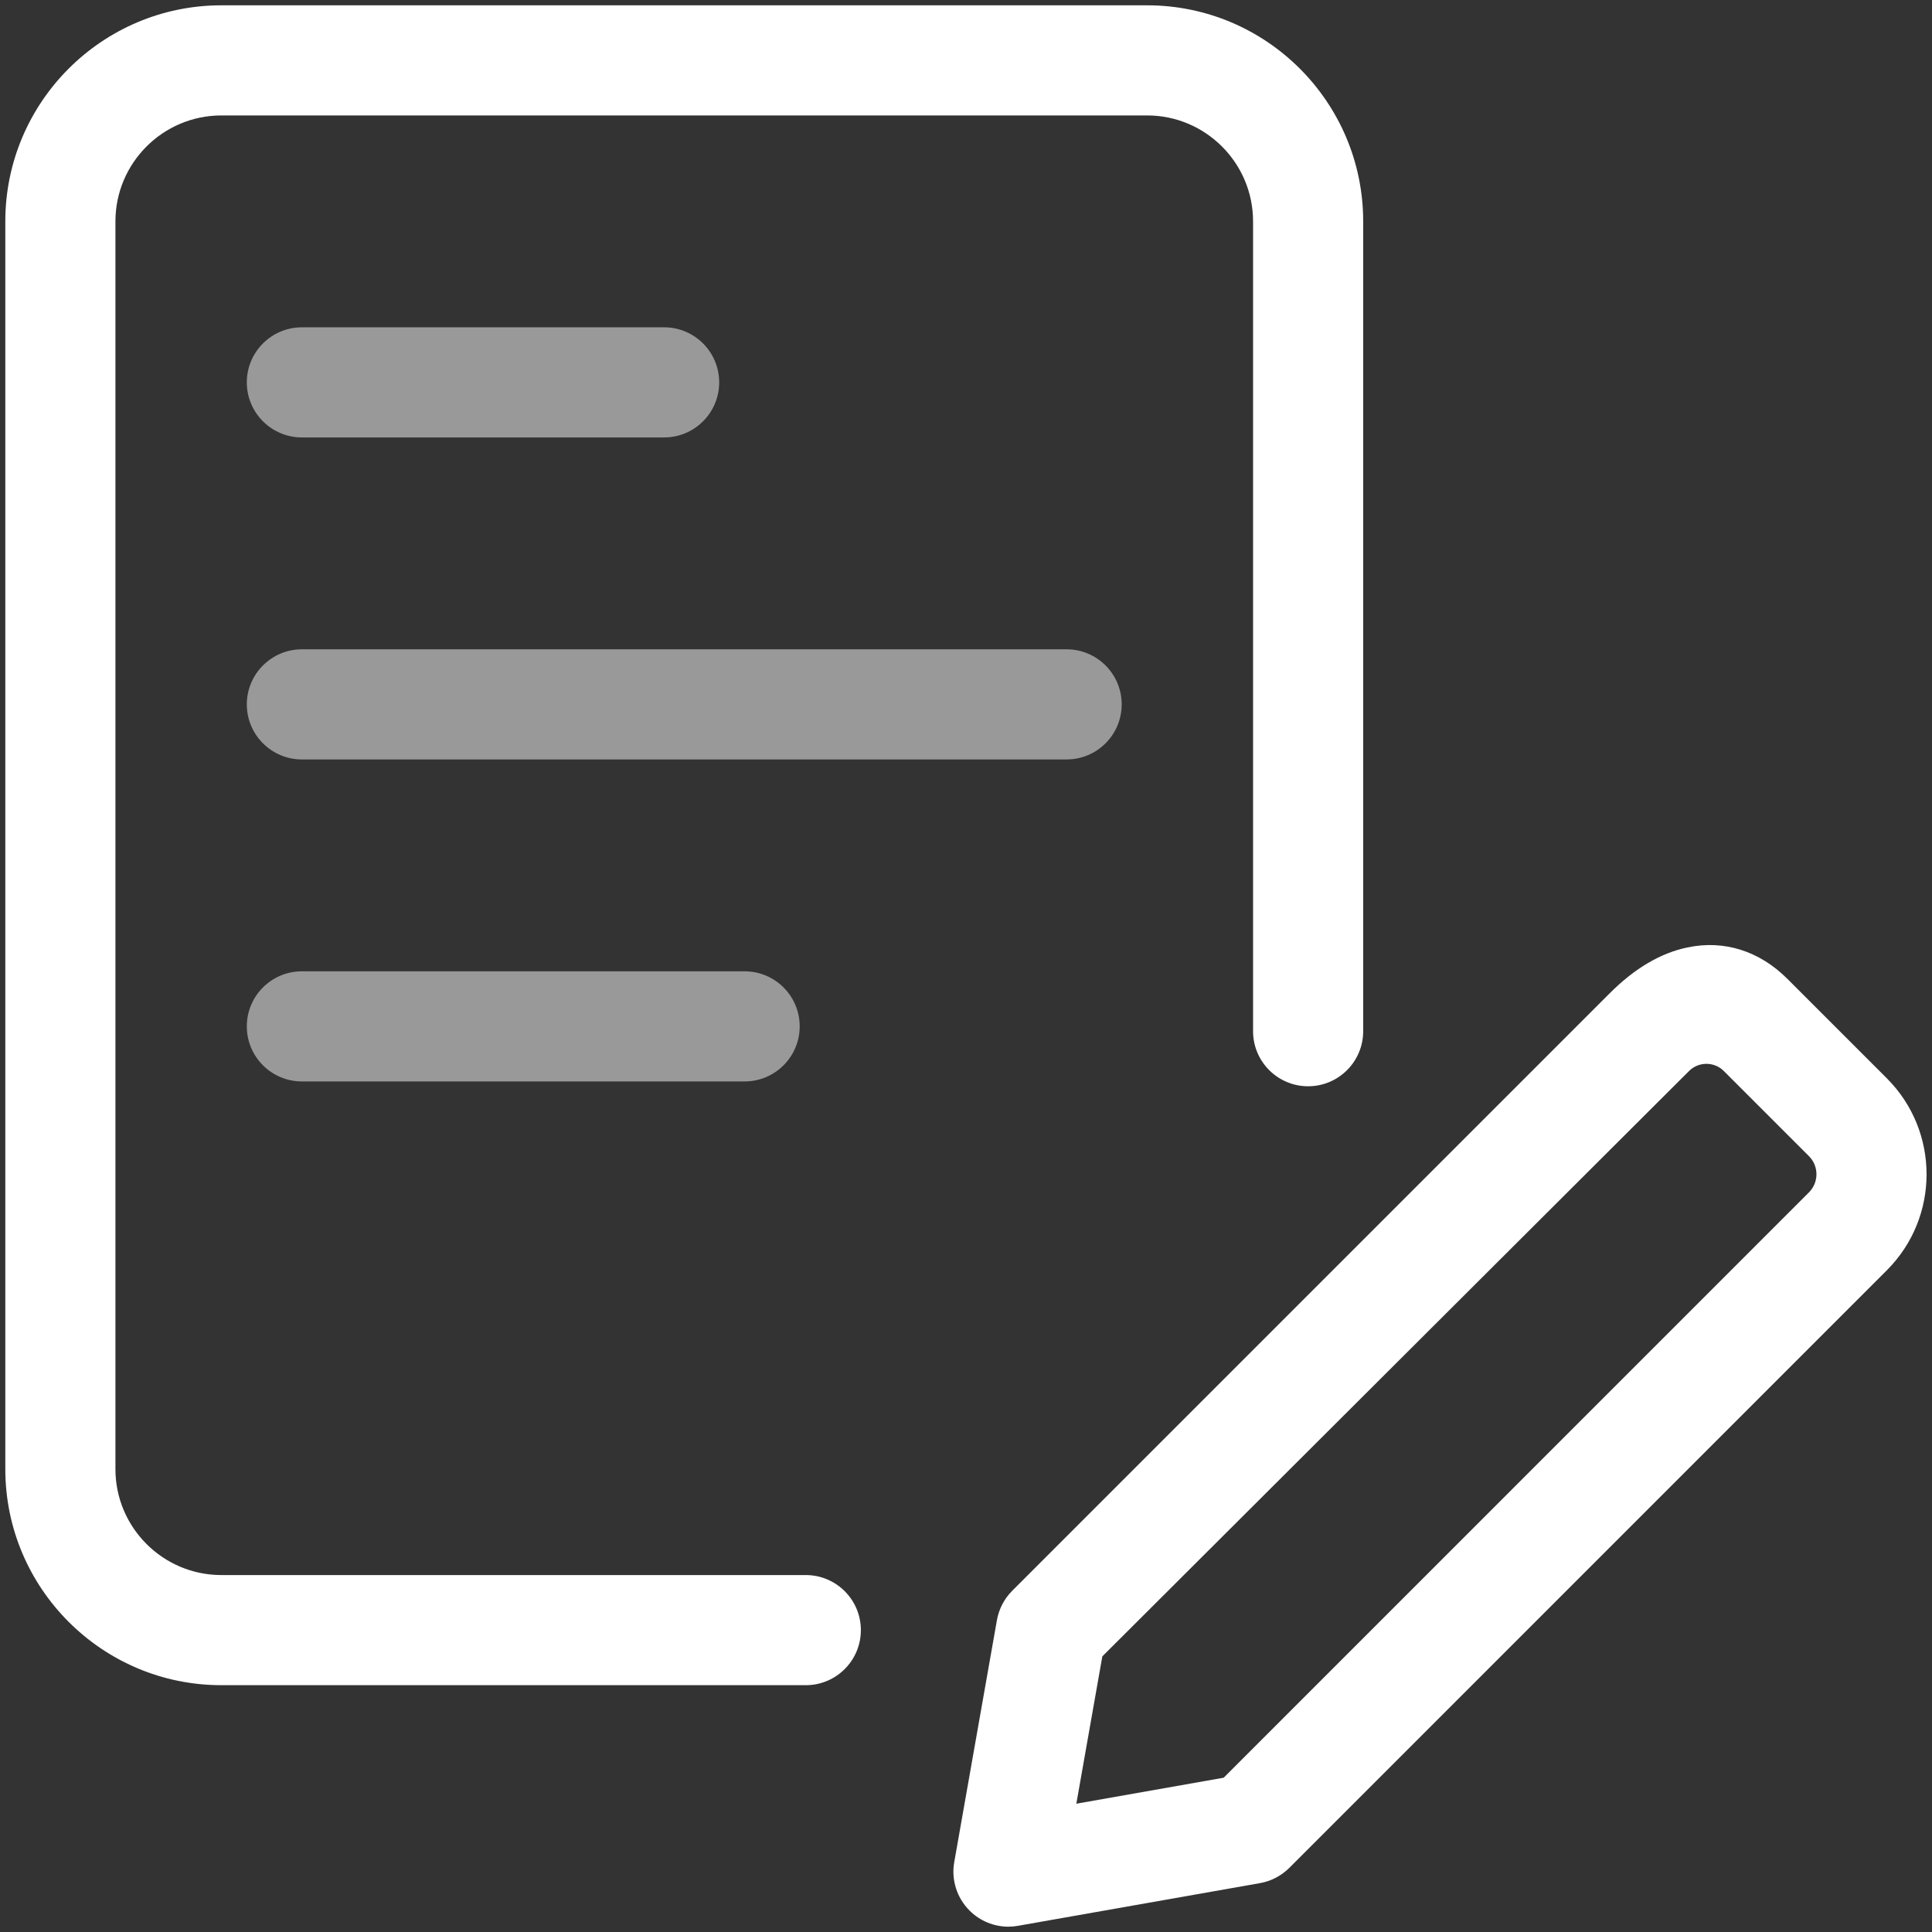
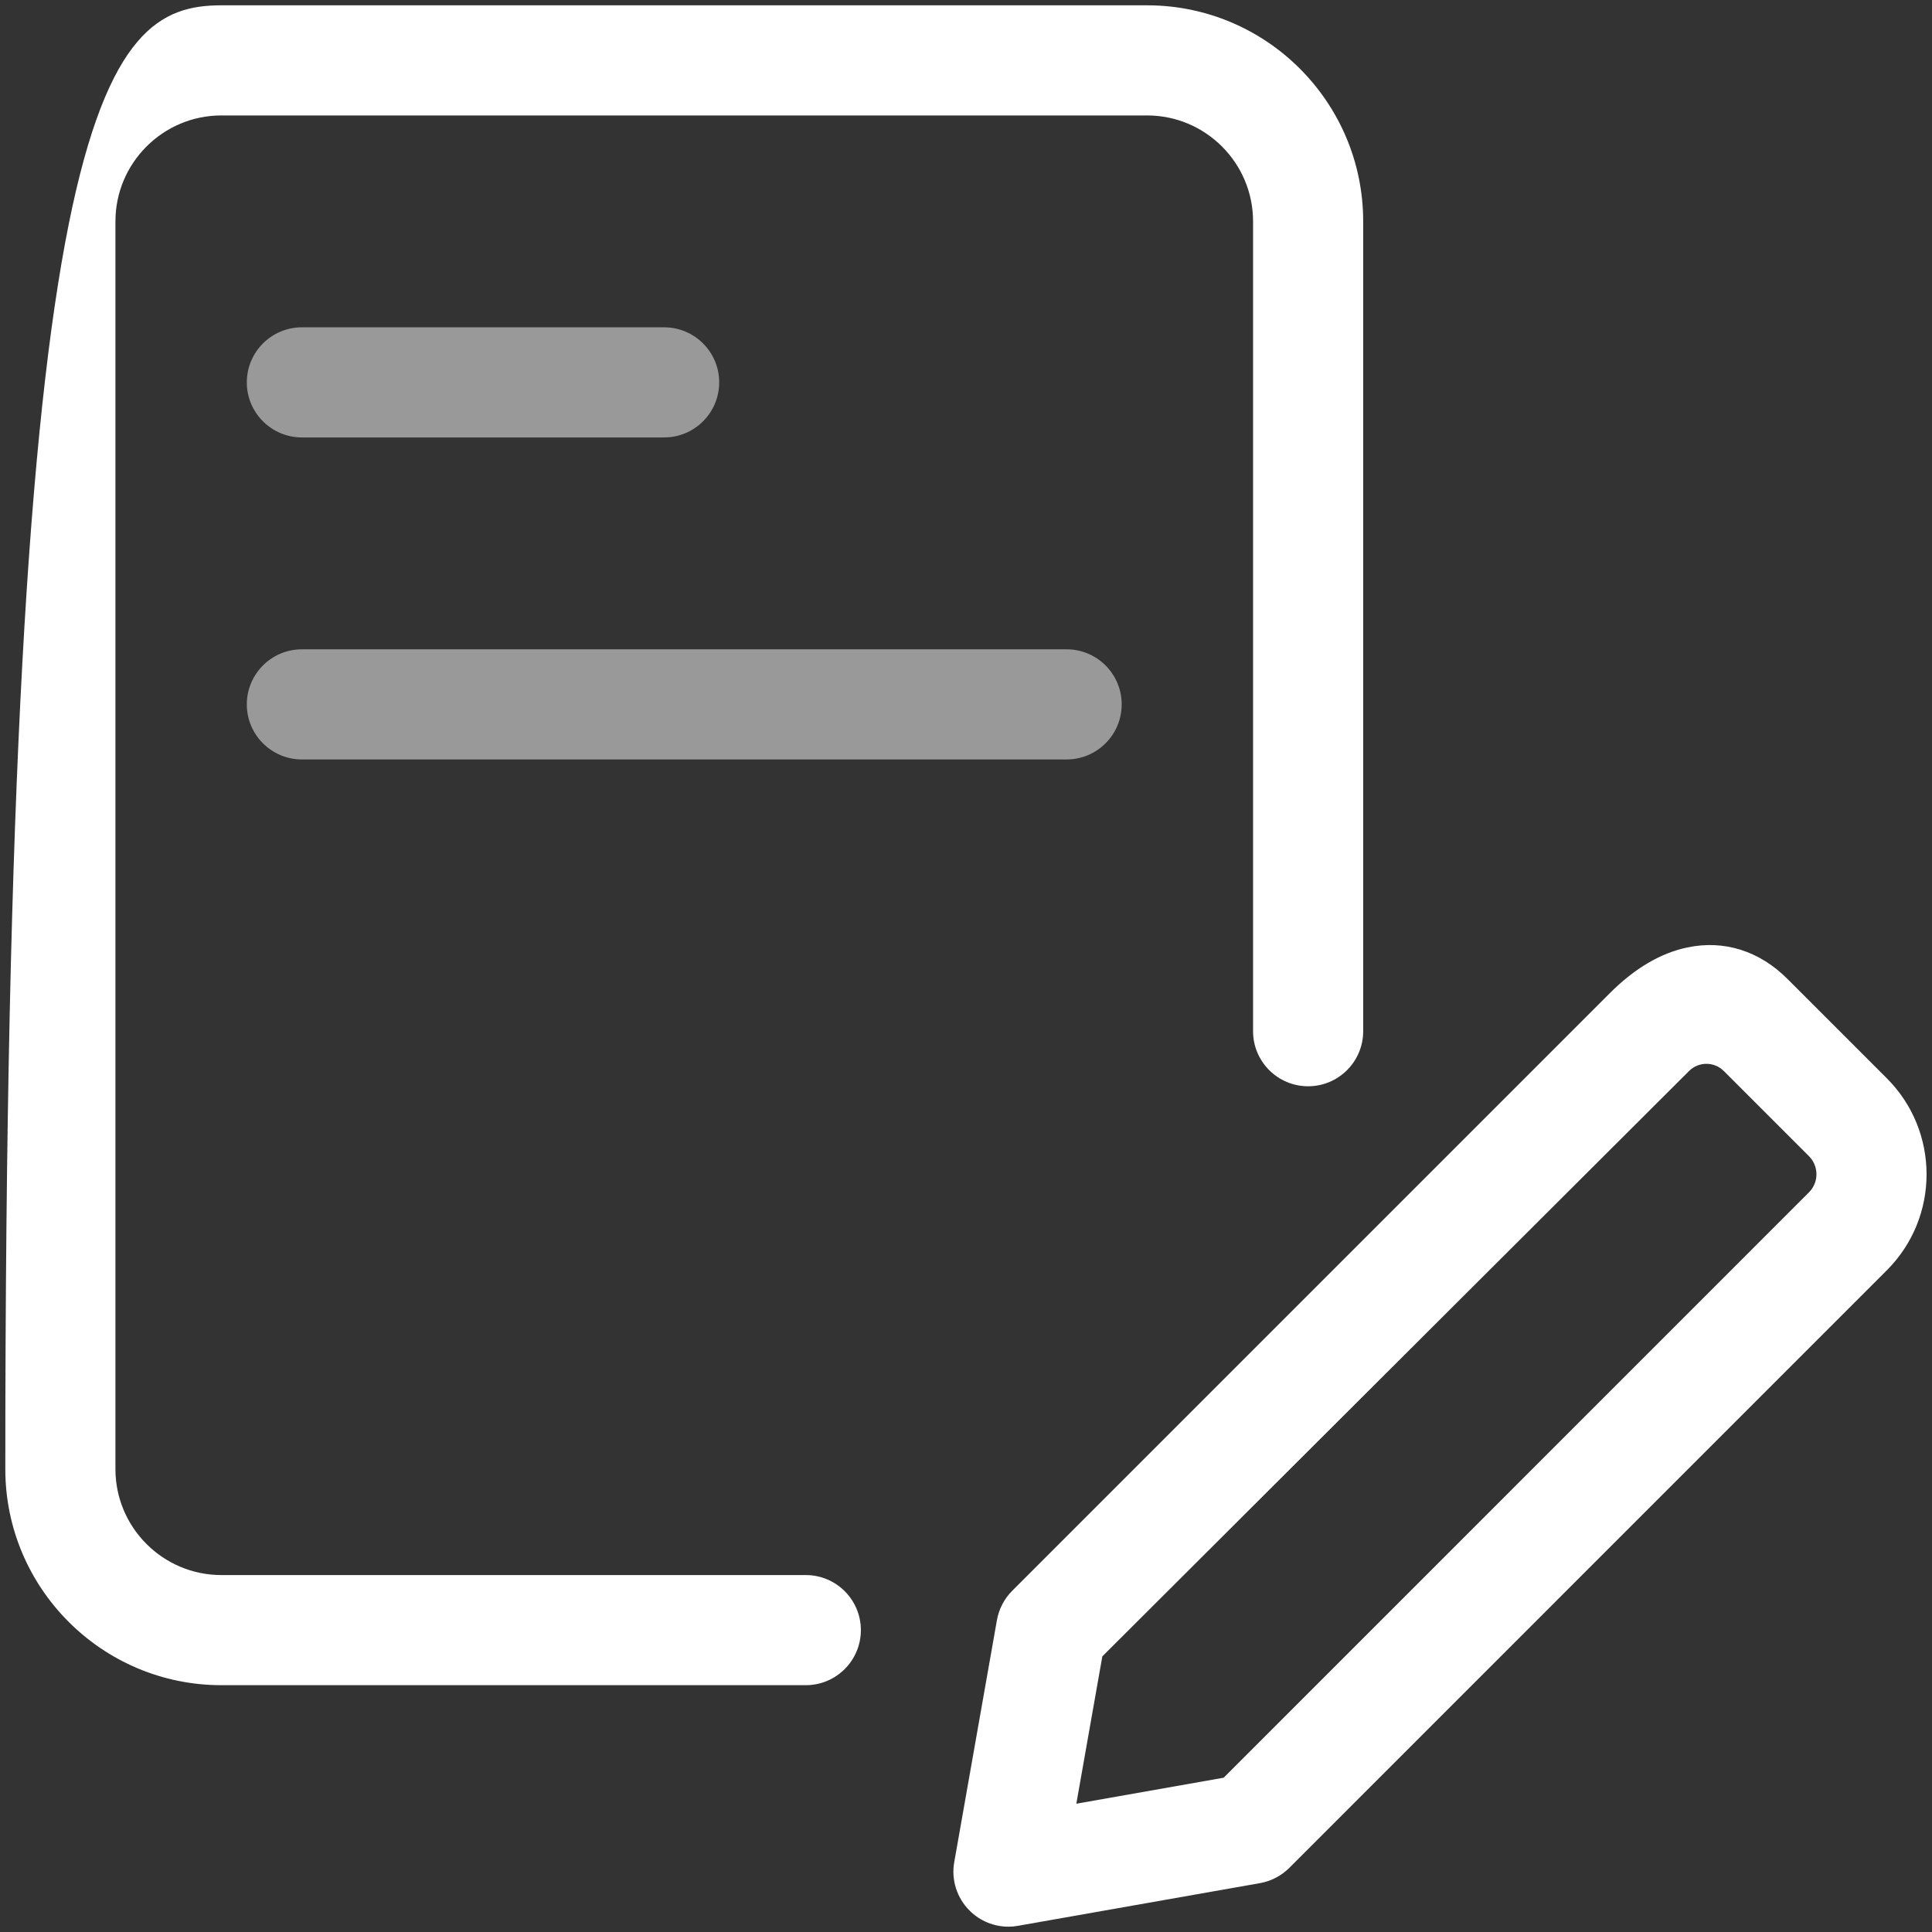
<svg xmlns="http://www.w3.org/2000/svg" width="400" height="400" viewBox="0 0 400 400" fill="none">
  <rect x="0" y="0" width="400" height="400" fill="#333333" stroke="none" />
  <path fill-rule="evenodd" clip-rule="evenodd" d="M208.783 398.9C205.788 398.9 202.871 397.714 200.731 395.558C198.1 392.928 196.914 389.168 197.567 385.525L206.4 335.443C206.811 333.13 207.921 331.001 209.561 329.361L333.311 205.611C338.469 200.454 343.875 197.289 349.362 196.16C356.905 194.559 364.25 196.856 370.056 202.661L390.672 223.277C401.609 234.231 401.609 252.019 390.672 262.973L266.942 386.719C265.28 388.366 263.145 389.49 260.859 389.884L210.77 398.718C210.099 398.84 209.448 398.9 208.783 398.9ZM349.695 221.743L228.227 342.934L222.844 373.44L253.349 368.057L374.548 246.841C376.589 244.779 376.585 241.451 374.544 239.389L356.903 221.748C354.913 219.758 351.687 219.756 349.695 221.743Z" fill="#FFFFFF" />
-   <path d="M166.833 348.9H45.833C21.158 348.9 1.1 328.843 1.1 304.167V45.833C1.1 21.157 21.158 1.1 45.833 1.1H237.5C262.176 1.1 282.233 21.157 282.233 45.833V213.5C282.233 219.793 277.126 224.9 270.833 224.9C264.541 224.9 259.433 219.793 259.433 213.5V45.833C259.433 33.742 249.591 23.9 237.5 23.9H45.833C33.743 23.9 23.9 33.742 23.9 45.833V304.167C23.9 316.258 33.743 326.1 45.833 326.1H166.833C173.126 326.1 178.233 331.208 178.233 337.5C178.233 343.793 173.126 348.9 166.833 348.9Z" fill="#FFFFFF" />
+   <path d="M166.833 348.9H45.833C21.158 348.9 1.1 328.843 1.1 304.167C1.1 21.157 21.158 1.1 45.833 1.1H237.5C262.176 1.1 282.233 21.157 282.233 45.833V213.5C282.233 219.793 277.126 224.9 270.833 224.9C264.541 224.9 259.433 219.793 259.433 213.5V45.833C259.433 33.742 249.591 23.9 237.5 23.9H45.833C33.743 23.9 23.9 33.742 23.9 45.833V304.167C23.9 316.258 33.743 326.1 45.833 326.1H166.833C173.126 326.1 178.233 331.208 178.233 337.5C178.233 343.793 173.126 348.9 166.833 348.9Z" fill="#FFFFFF" />
  <path opacity="0.5" d="M220.833 157.234H62.5C56.208 157.234 51.1 152.126 51.1 145.834C51.1 139.541 56.208 134.434 62.5 134.434H220.833C227.126 134.434 232.233 139.541 232.233 145.834C232.233 152.126 227.126 157.234 220.833 157.234Z" fill="#FFFFFF" />
-   <path opacity="0.5" d="M154.167 223.9H62.5C56.208 223.9 51.1 218.792 51.1 212.5C51.1 206.207 56.208 201.1 62.5 201.1H154.167C160.459 201.1 165.567 206.207 165.567 212.5C165.567 218.792 160.459 223.9 154.167 223.9Z" fill="#FFFFFF" />
  <path opacity="0.5" d="M137.5 90.566H62.5C56.208 90.566 51.1 85.459 51.1 79.166C51.1 72.874 56.208 67.766 62.5 67.766H137.5C143.793 67.766 148.9 72.874 148.9 79.166C148.9 85.459 143.793 90.566 137.5 90.566Z" fill="#FFFFFF" />
</svg>